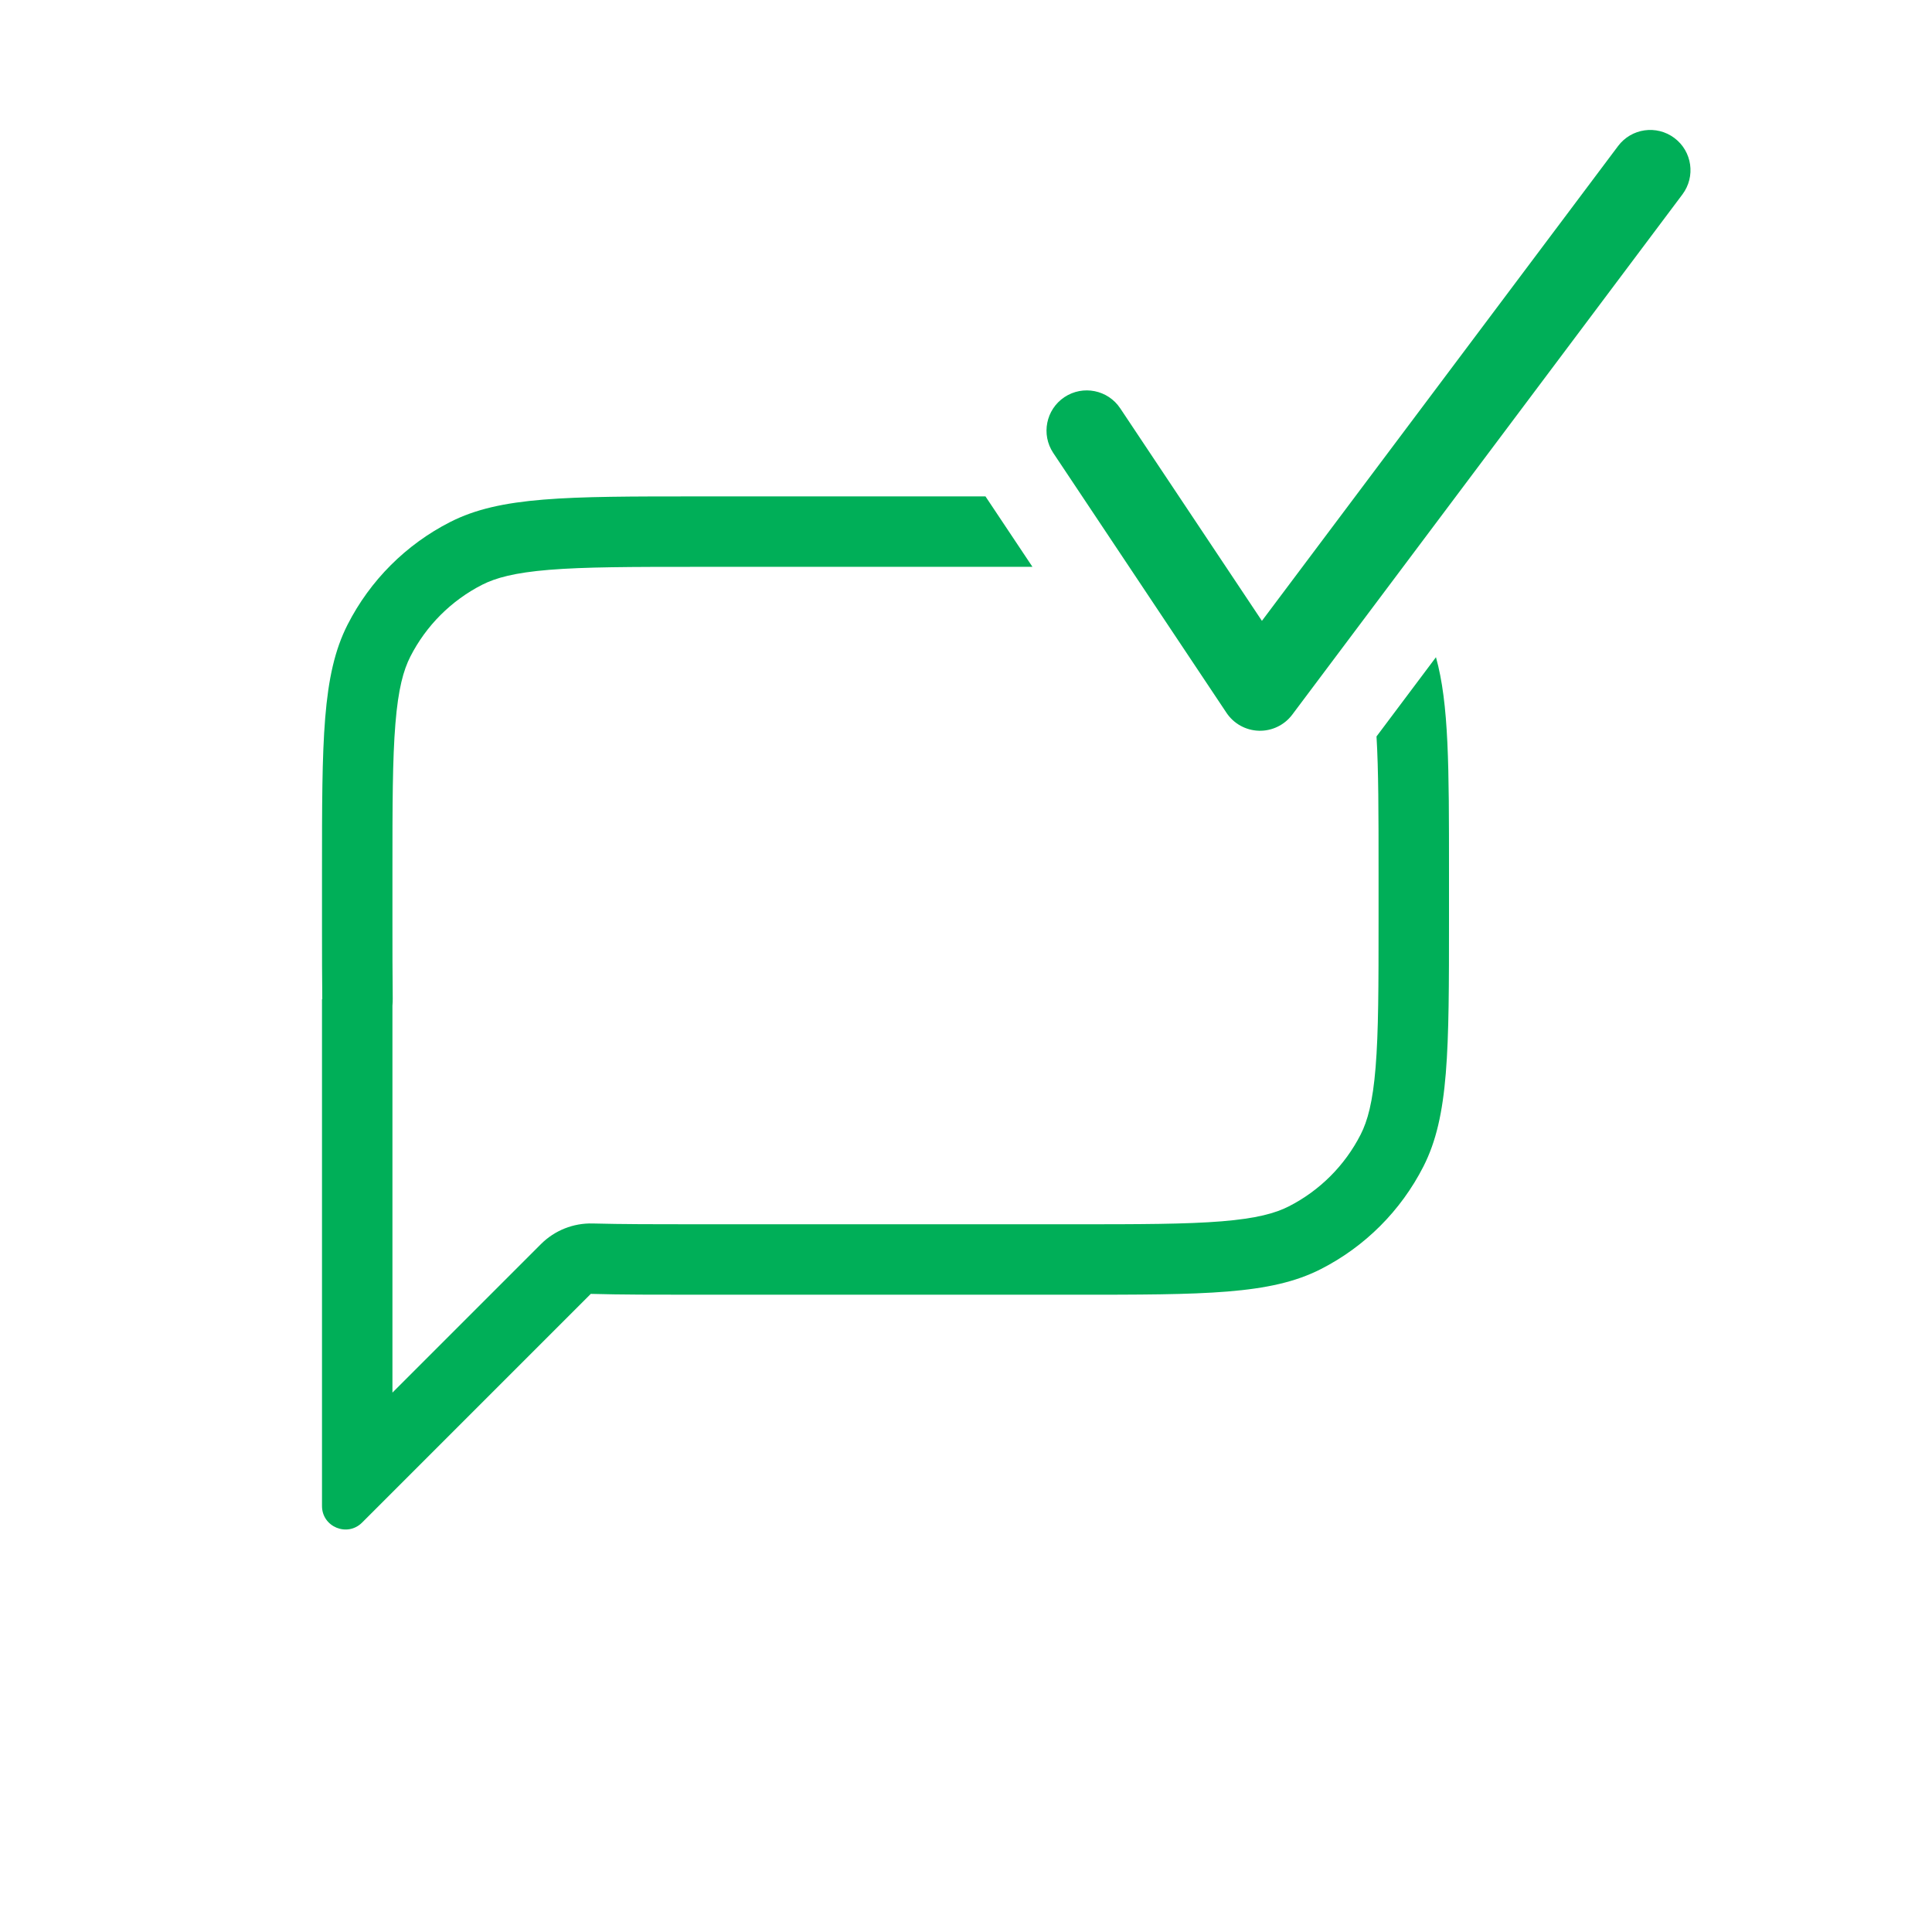
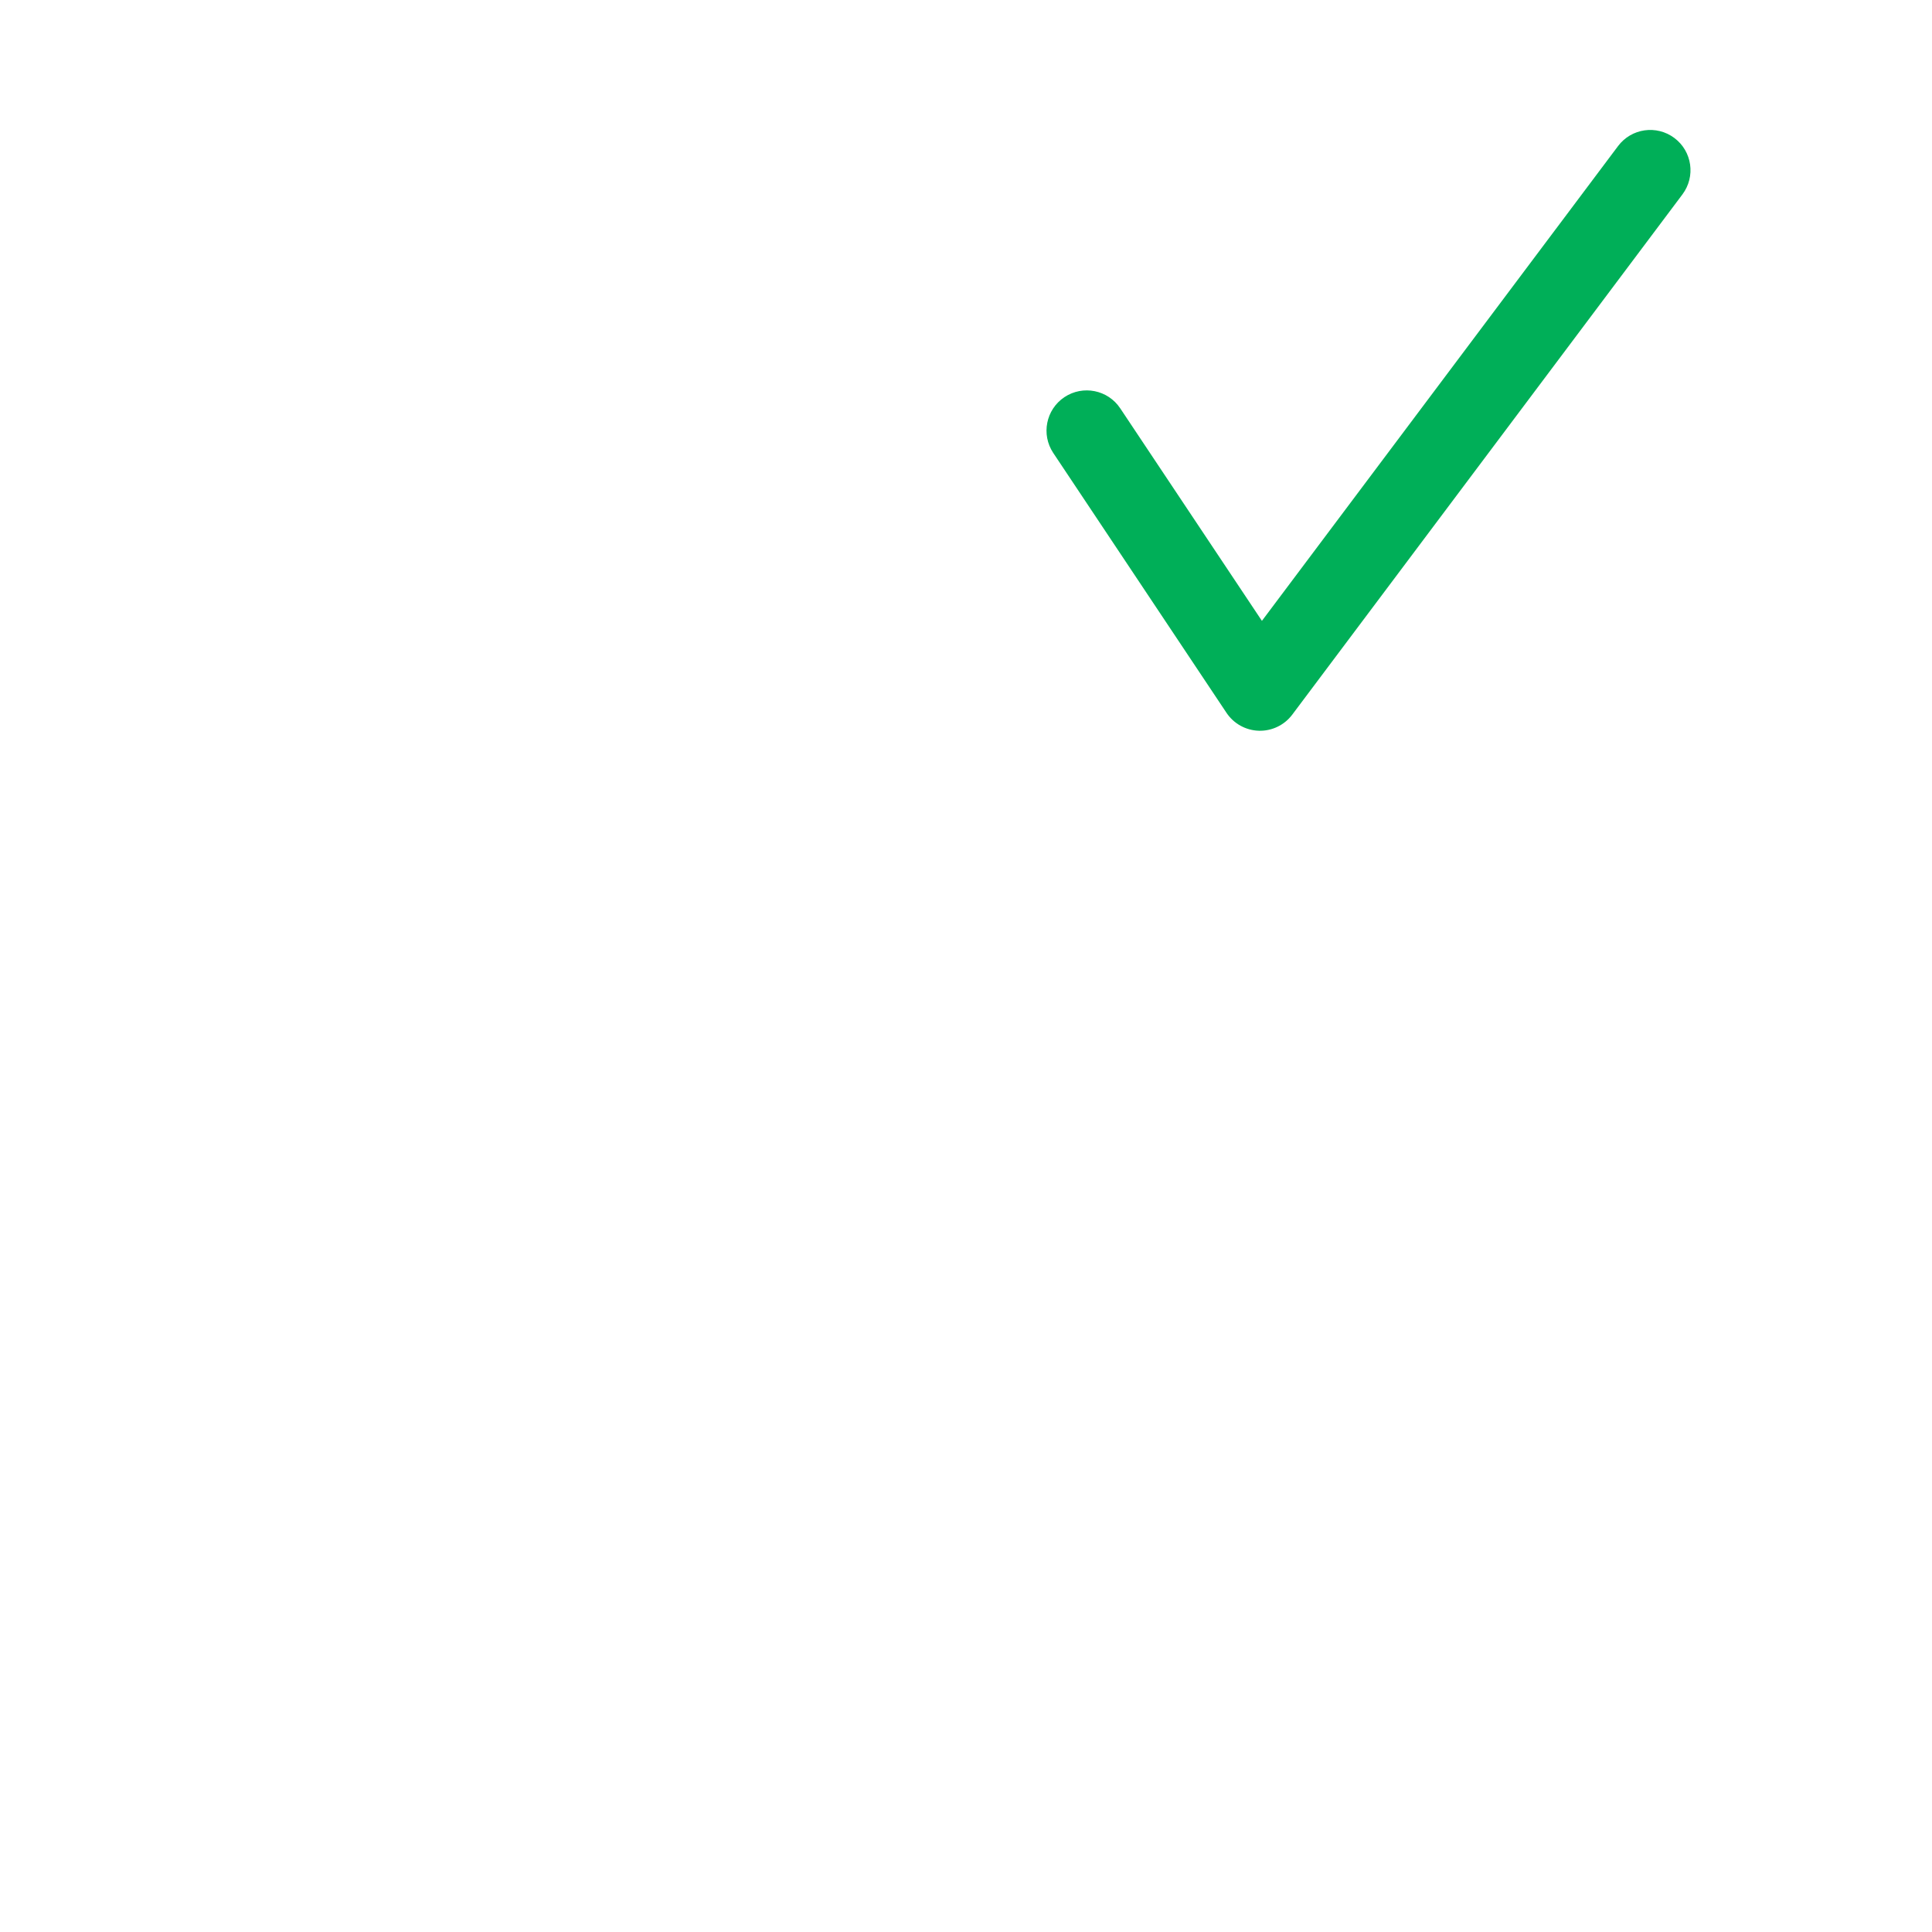
<svg xmlns="http://www.w3.org/2000/svg" width="48" height="48" viewBox="0 0 48 48" fill="none">
  <path d="M41.8 4.829C42.131 4.387 42.042 3.76 41.6 3.429C41.158 3.097 40.531 3.187 40.2 3.629L31.352 15.425L27.832 10.145C27.526 9.685 26.905 9.561 26.445 9.867C25.986 10.174 25.862 10.794 26.168 11.254L30.472 17.71C30.652 17.98 30.952 18.146 31.277 18.155C31.601 18.164 31.91 18.015 32.105 17.756L41.8 4.829Z" fill="#00AF58" />
-   <path d="M17.333 14.083H25.651L24.504 12.363L24.484 12.333H17.333C14.066 12.333 12.433 12.333 11.185 12.969C10.087 13.528 9.195 14.421 8.636 15.518C8 16.766 8 18.4 8 21.667L8 23.074C8 23.72 8.001 24.299 8.007 24.824H8V37.416C8 37.935 8.628 38.196 8.996 37.828L14.678 32.146C15.425 32.167 16.297 32.167 17.333 32.167H26.667C29.934 32.167 31.567 32.167 32.815 31.531C33.913 30.972 34.805 30.079 35.364 28.982C36 27.734 36 26.1 36 22.833V21.667C36 19.056 36 17.489 35.676 16.328L34.199 18.297C34.249 19.135 34.25 20.197 34.25 21.667V22.833C34.25 24.496 34.249 25.637 34.176 26.522C34.106 27.387 33.976 27.851 33.805 28.187C33.413 28.956 32.789 29.58 32.02 29.972C31.684 30.143 31.22 30.272 30.355 30.343C29.471 30.415 28.329 30.417 26.667 30.417H17.333C16.289 30.417 15.444 30.416 14.725 30.397C14.245 30.384 13.78 30.569 13.44 30.909L9.75 34.599V24.986C9.756 24.925 9.758 24.863 9.757 24.802C9.75 24.226 9.75 23.58 9.75 22.833V21.667C9.75 20.004 9.751 18.863 9.824 17.978C9.894 17.113 10.024 16.649 10.195 16.313C10.586 15.545 11.211 14.92 11.979 14.528C12.316 14.357 12.78 14.228 13.645 14.157C14.529 14.085 15.671 14.083 17.333 14.083Z" fill="#00AF58" />
</svg>